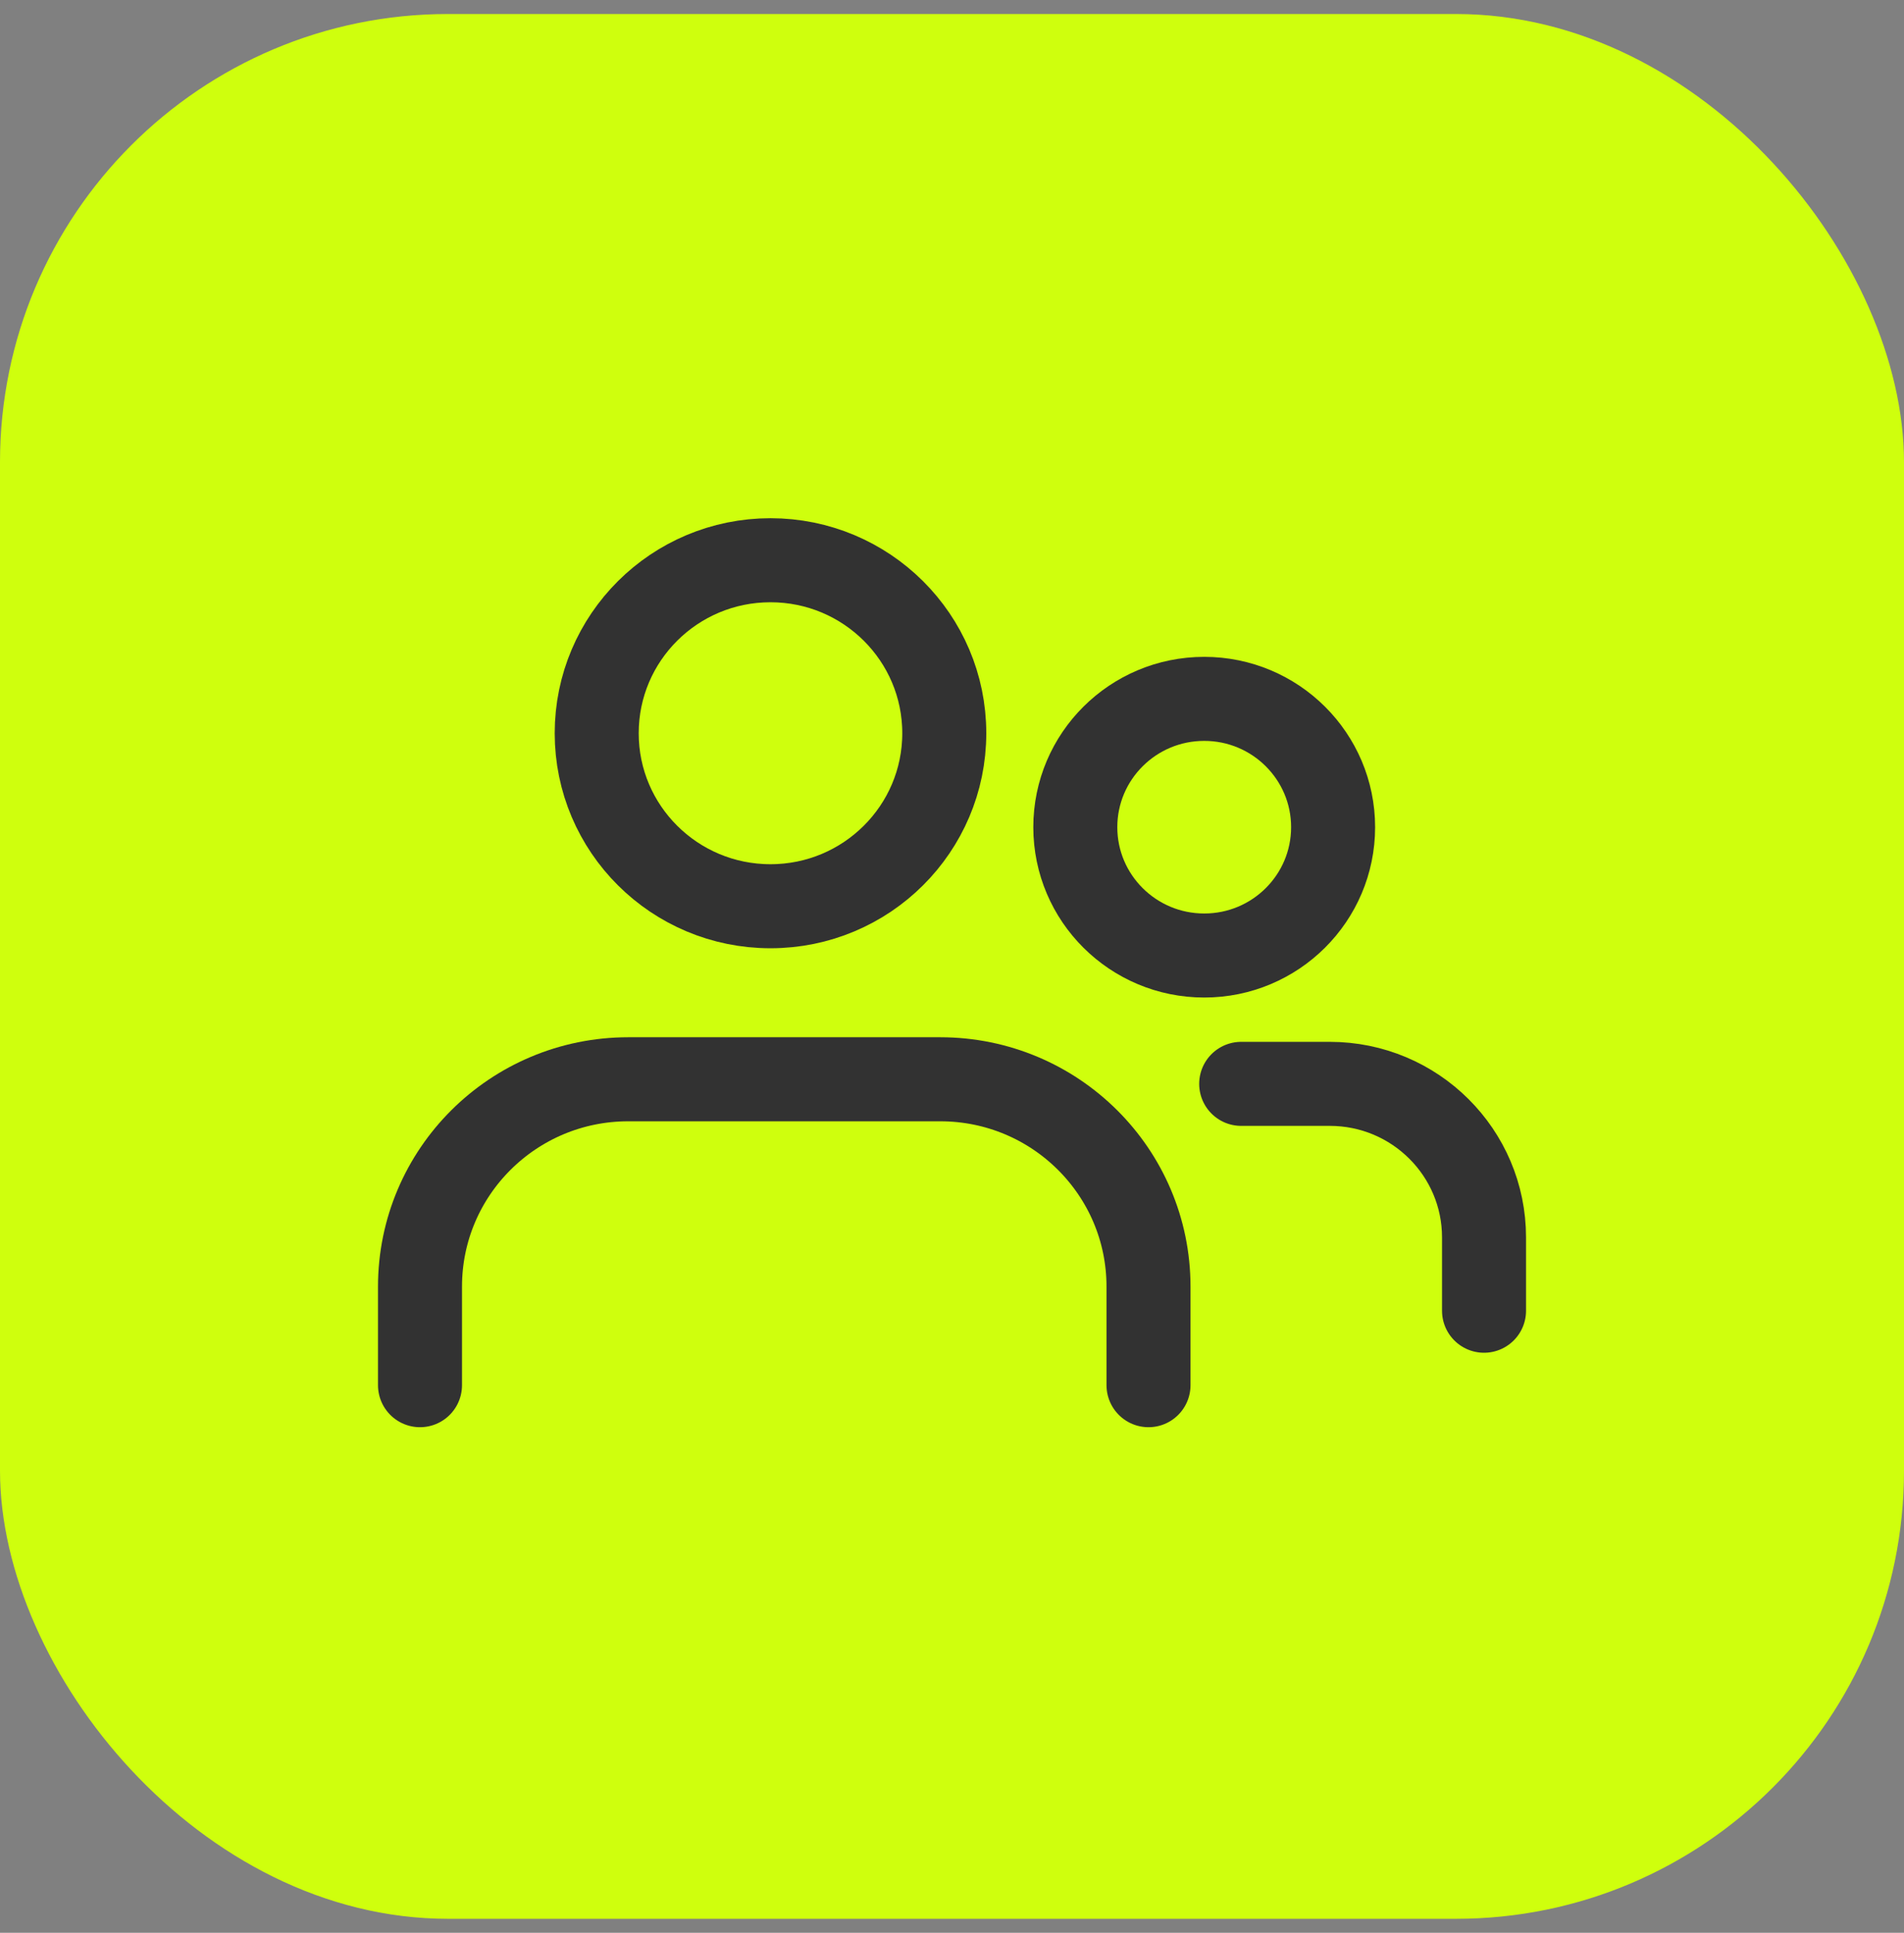
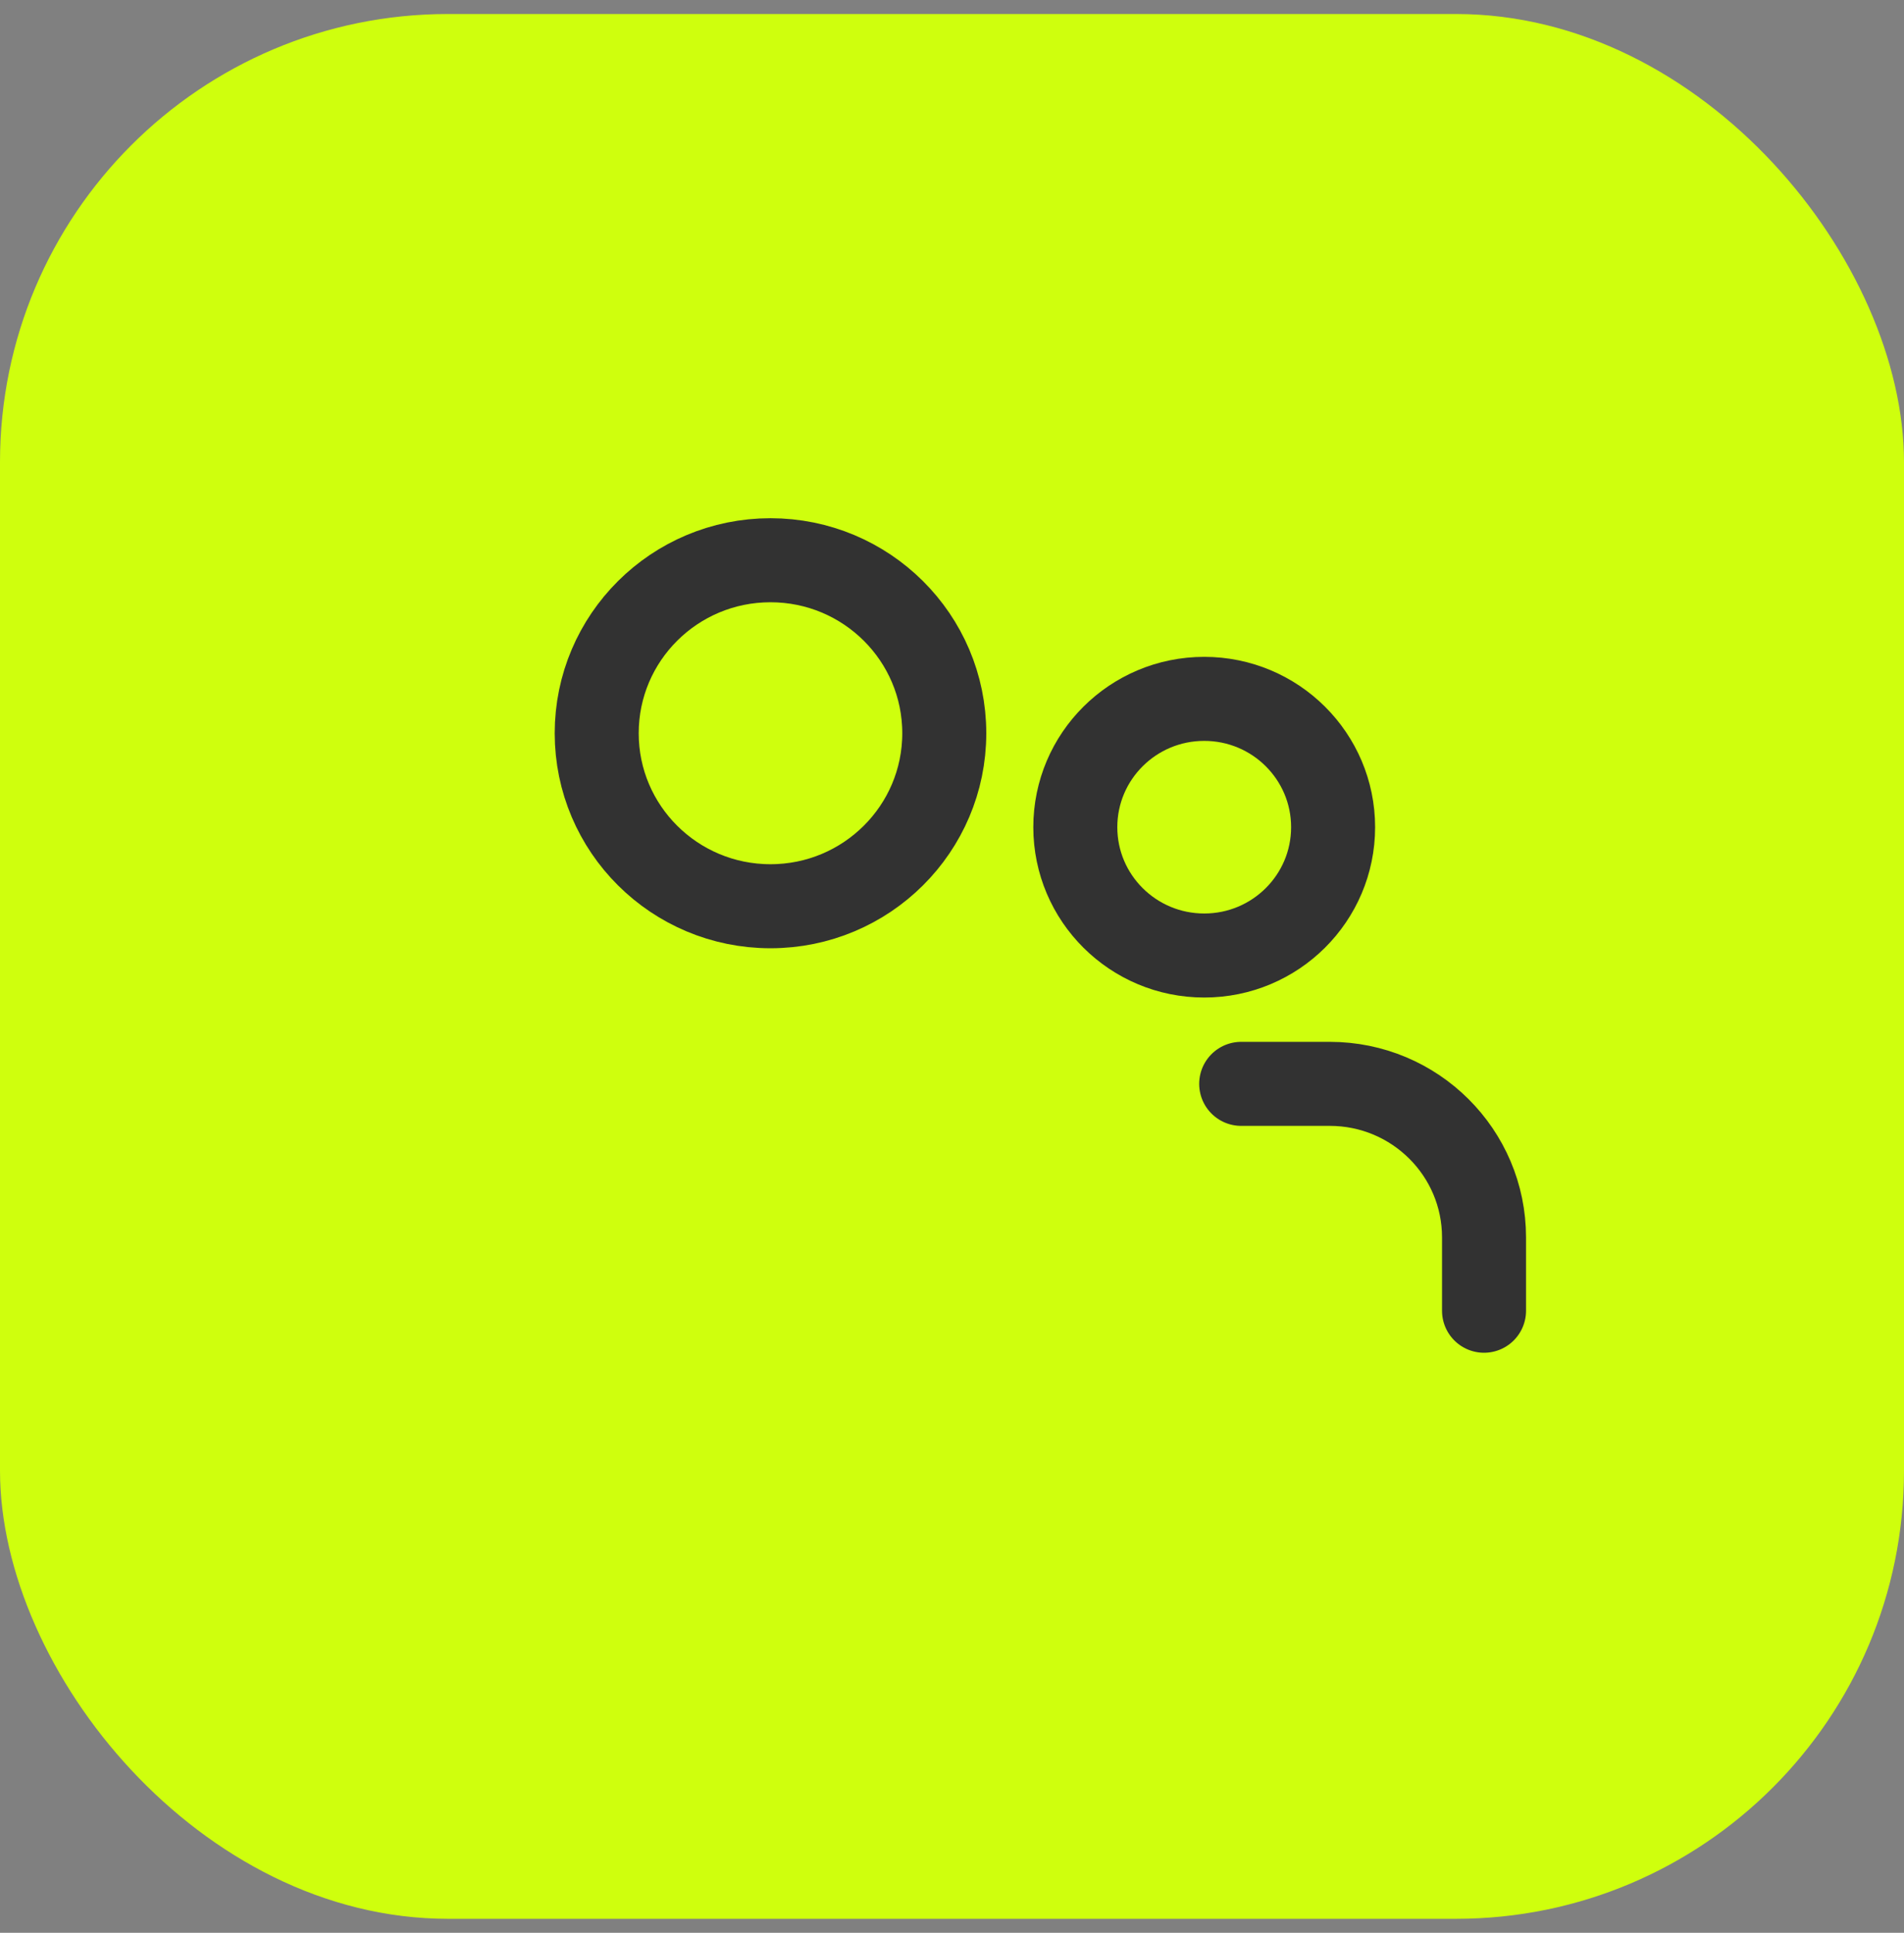
<svg xmlns="http://www.w3.org/2000/svg" width="68" height="69" viewBox="0 0 68 69" fill="none">
  <rect x="0" y="0" width="68" height="69" fill="#808080" stroke="none" />
  <rect y="0.5" width="68" height="68" rx="16" fill="#CFFF0D" />
  <path d="M27.517 32.352C30.945 32.352 33.724 29.587 33.724 26.176C33.724 22.765 30.945 20 27.517 20C24.089 20 21.311 22.765 21.311 26.176C21.311 29.587 24.089 32.352 27.517 32.352Z" stroke="#323232" stroke-width="3" stroke-linecap="round" stroke-linejoin="round" />
-   <path d="M15 49.45V45.932C15 41.842 18.329 38.529 22.44 38.529H33.578C37.689 38.529 41.018 41.842 41.018 45.932V49.45" stroke="#323232" stroke-width="3" stroke-linecap="round" stroke-linejoin="round" />
  <path d="M43.008 34.111C45.55 34.111 47.611 32.06 47.611 29.53C47.611 27 45.55 24.949 43.008 24.949C40.465 24.949 38.404 27 38.404 29.53C38.404 32.06 40.465 34.111 43.008 34.111Z" stroke="#323232" stroke-width="3" stroke-linecap="round" stroke-linejoin="round" />
  <path d="M44.328 38.693H47.493C50.535 38.693 53.001 41.148 53.001 44.174V46.792" stroke="#323232" stroke-width="3" stroke-linecap="round" stroke-linejoin="round" />
</svg>